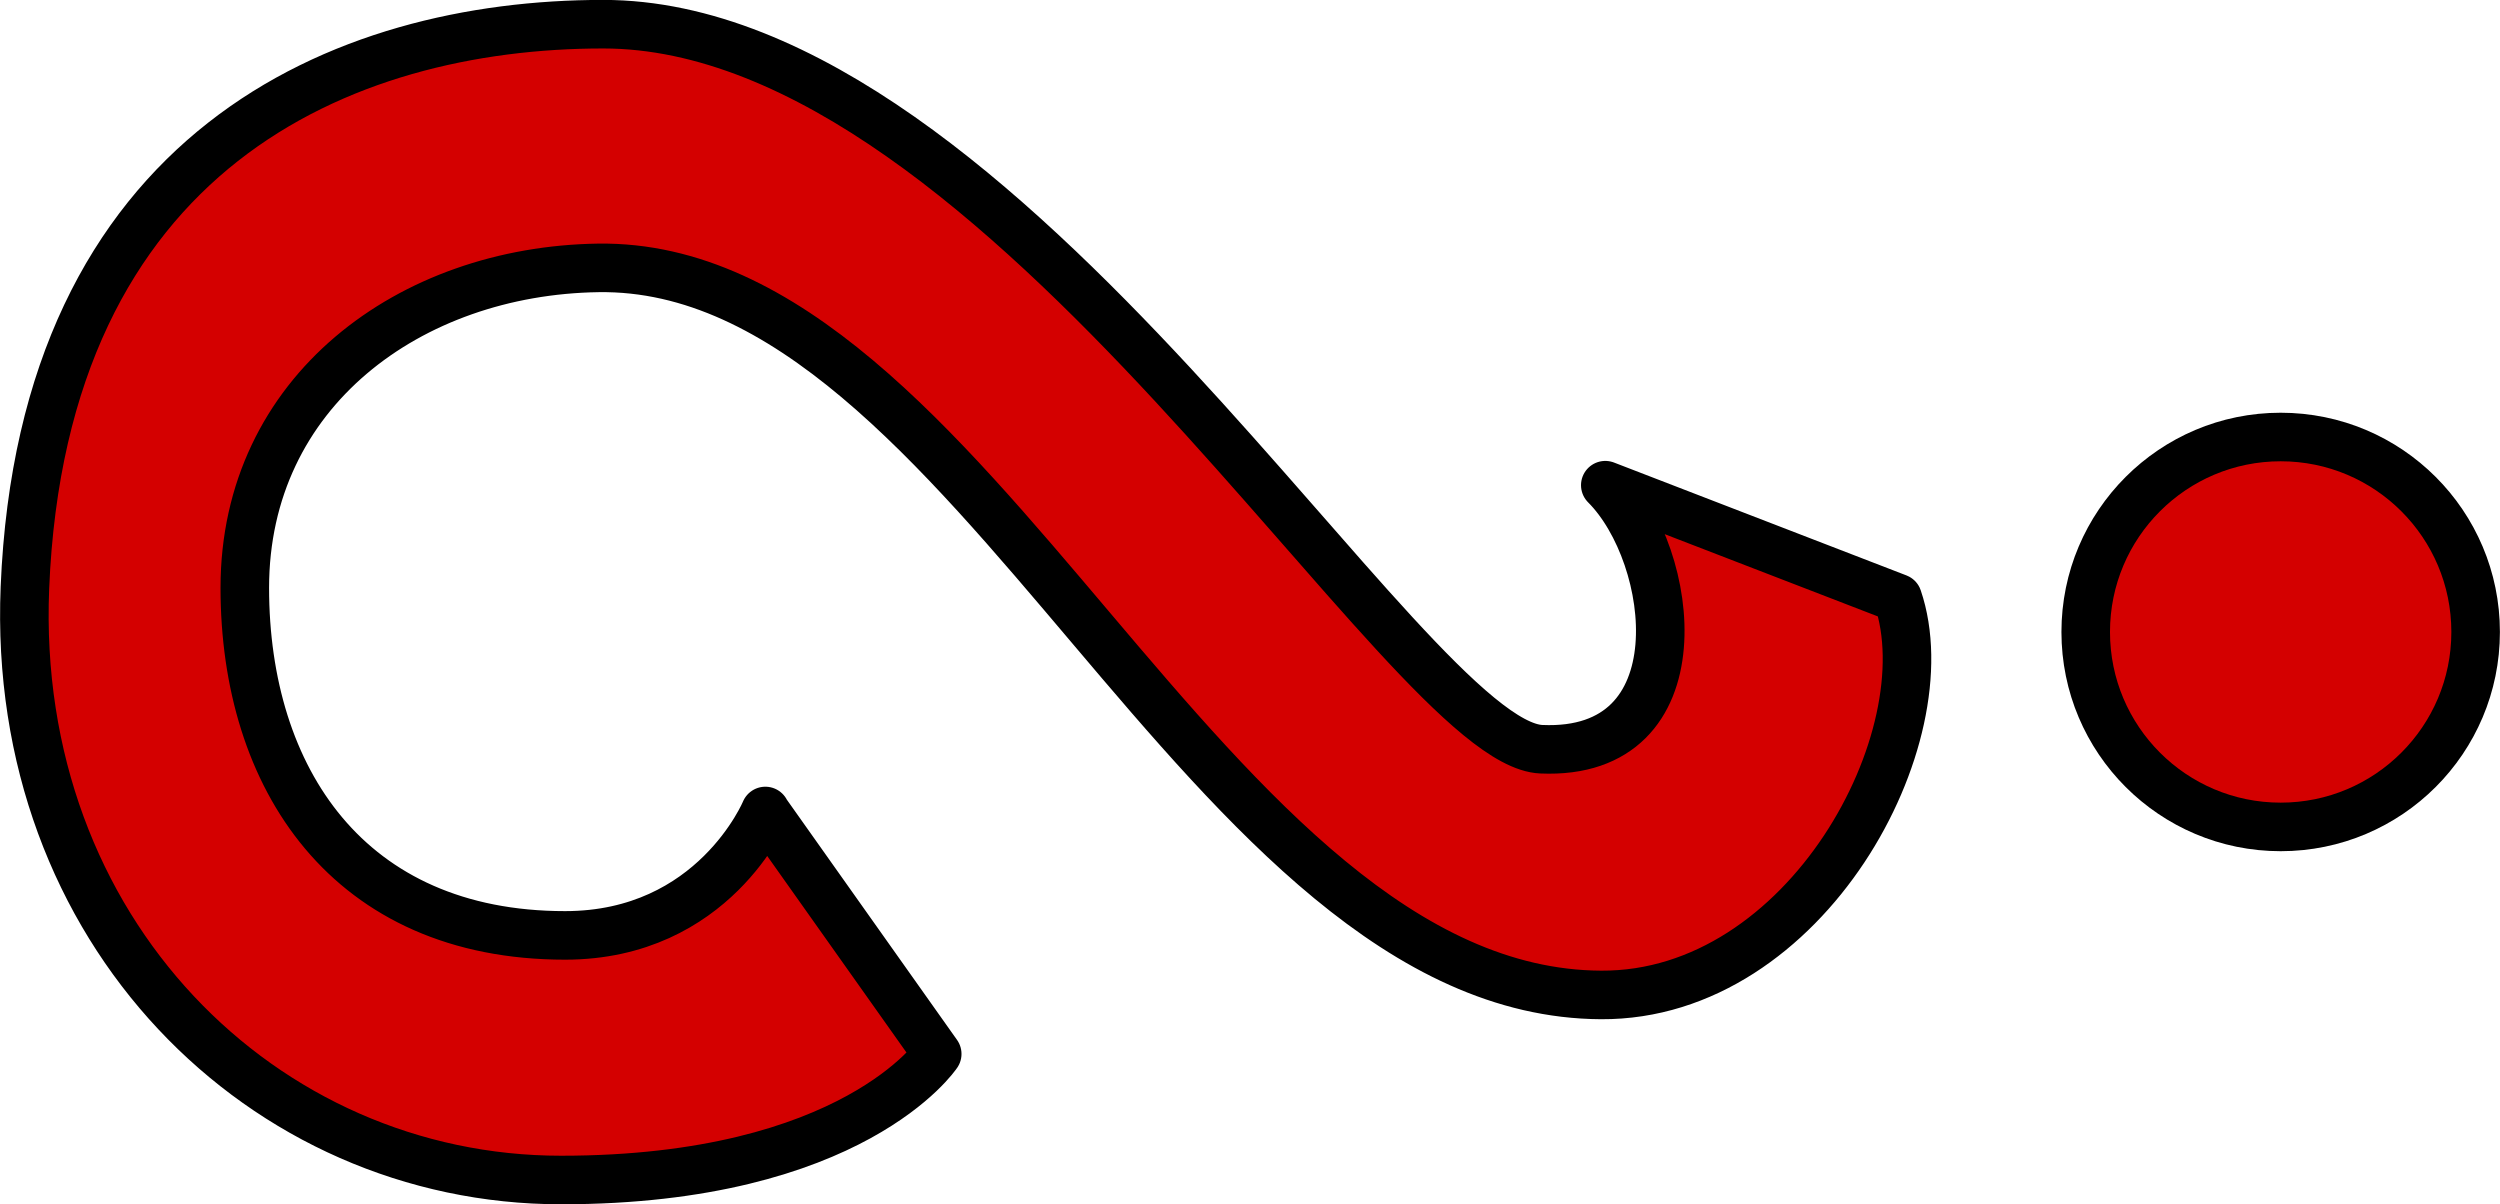
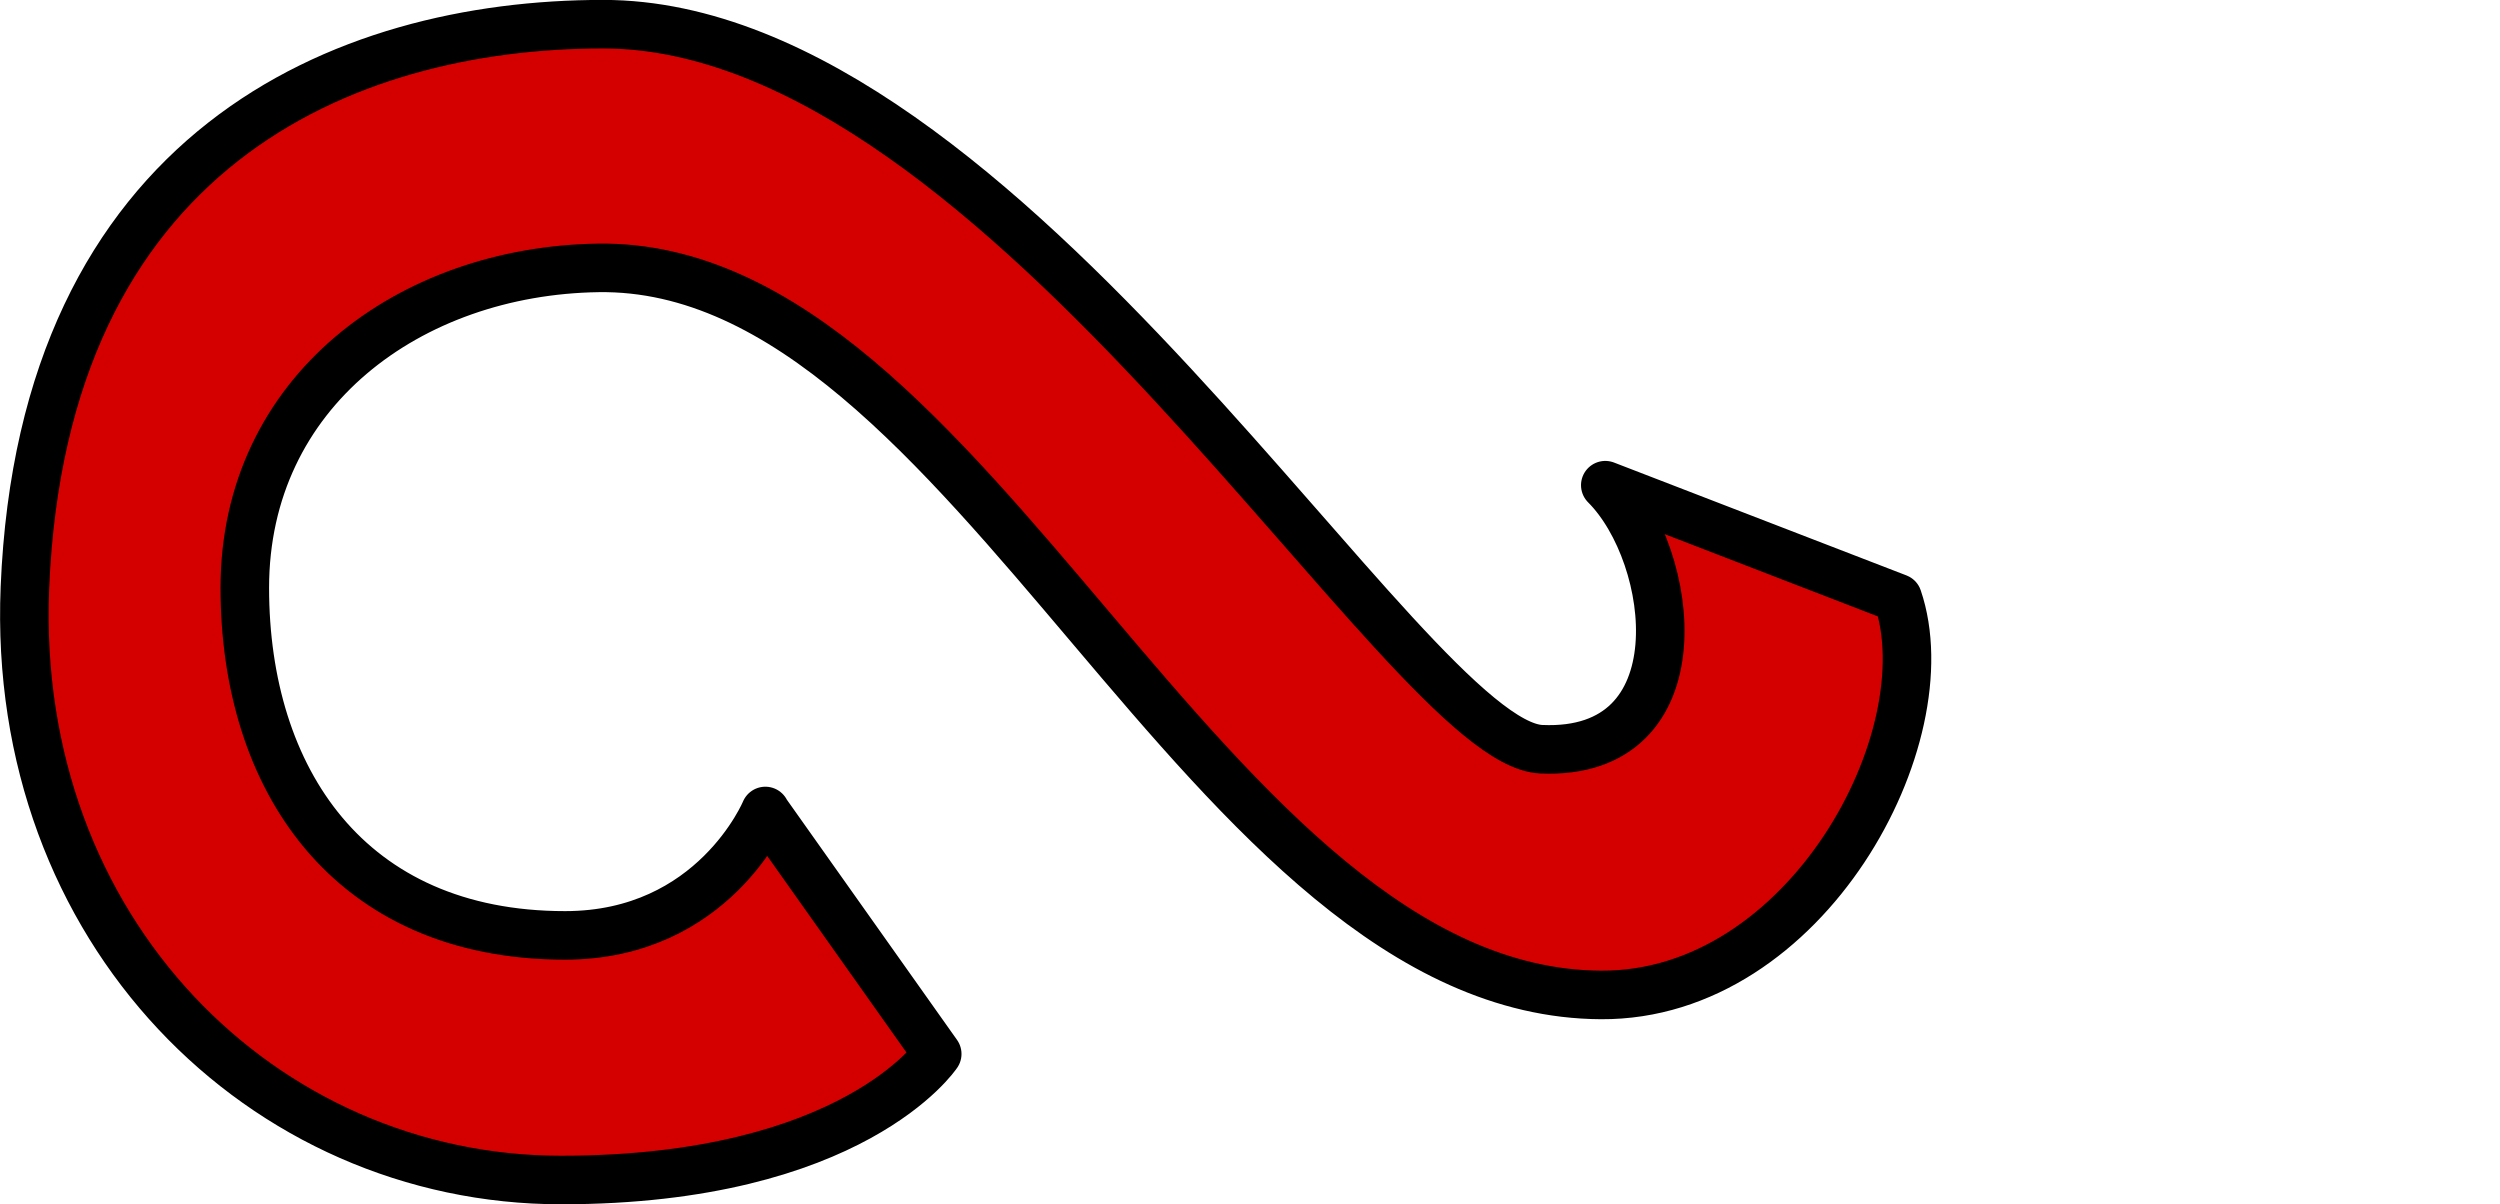
<svg xmlns="http://www.w3.org/2000/svg" width="13.644mm" height="6.572mm" viewBox="0 0 13.644 6.572" version="1.1" id="svg5" xml:space="preserve">
  <defs id="defs2" />
  <g id="layer2" transform="translate(-88.204,-181.814)">
    <path style="fill:#d40000;fill-opacity:1;stroke:#000000;stroke-width:0.265;stroke-linecap:square;stroke-linejoin:round;stroke-dasharray:none;stroke-opacity:1" d="m 92.381,186.242 0.938,1.324 c 0,0 -0.457,0.688 -2.053,0.688 -1.626,0 -3.003,-1.359 -2.926,-3.233 0.098,-2.387 1.733,-3.075 3.156,-3.075 2.197,0 4.384,3.925 5.12,3.957 0.869,0.038 0.736,-1.054 0.349,-1.441 l 1.596,0.616 c 0.258,0.758 -0.498,2.172 -1.619,2.166 -2.164,-0.011 -3.426,-3.998 -5.473,-3.968 -1.027,0.015 -1.929,0.675 -1.929,1.746 0,1.04 0.565,1.897 1.748,1.897 0.812,0 1.093,-0.679 1.093,-0.679 z" id="path238" />
-     <circle style="fill:#d40000;fill-opacity:1;stroke:#000000;stroke-width:0.265;stroke-linecap:square;stroke-linejoin:round;stroke-dasharray:none;stroke-opacity:1" id="path388" cx="-185.263" cy="100.651" r="1.064" transform="rotate(-90)" />
  </g>
</svg>